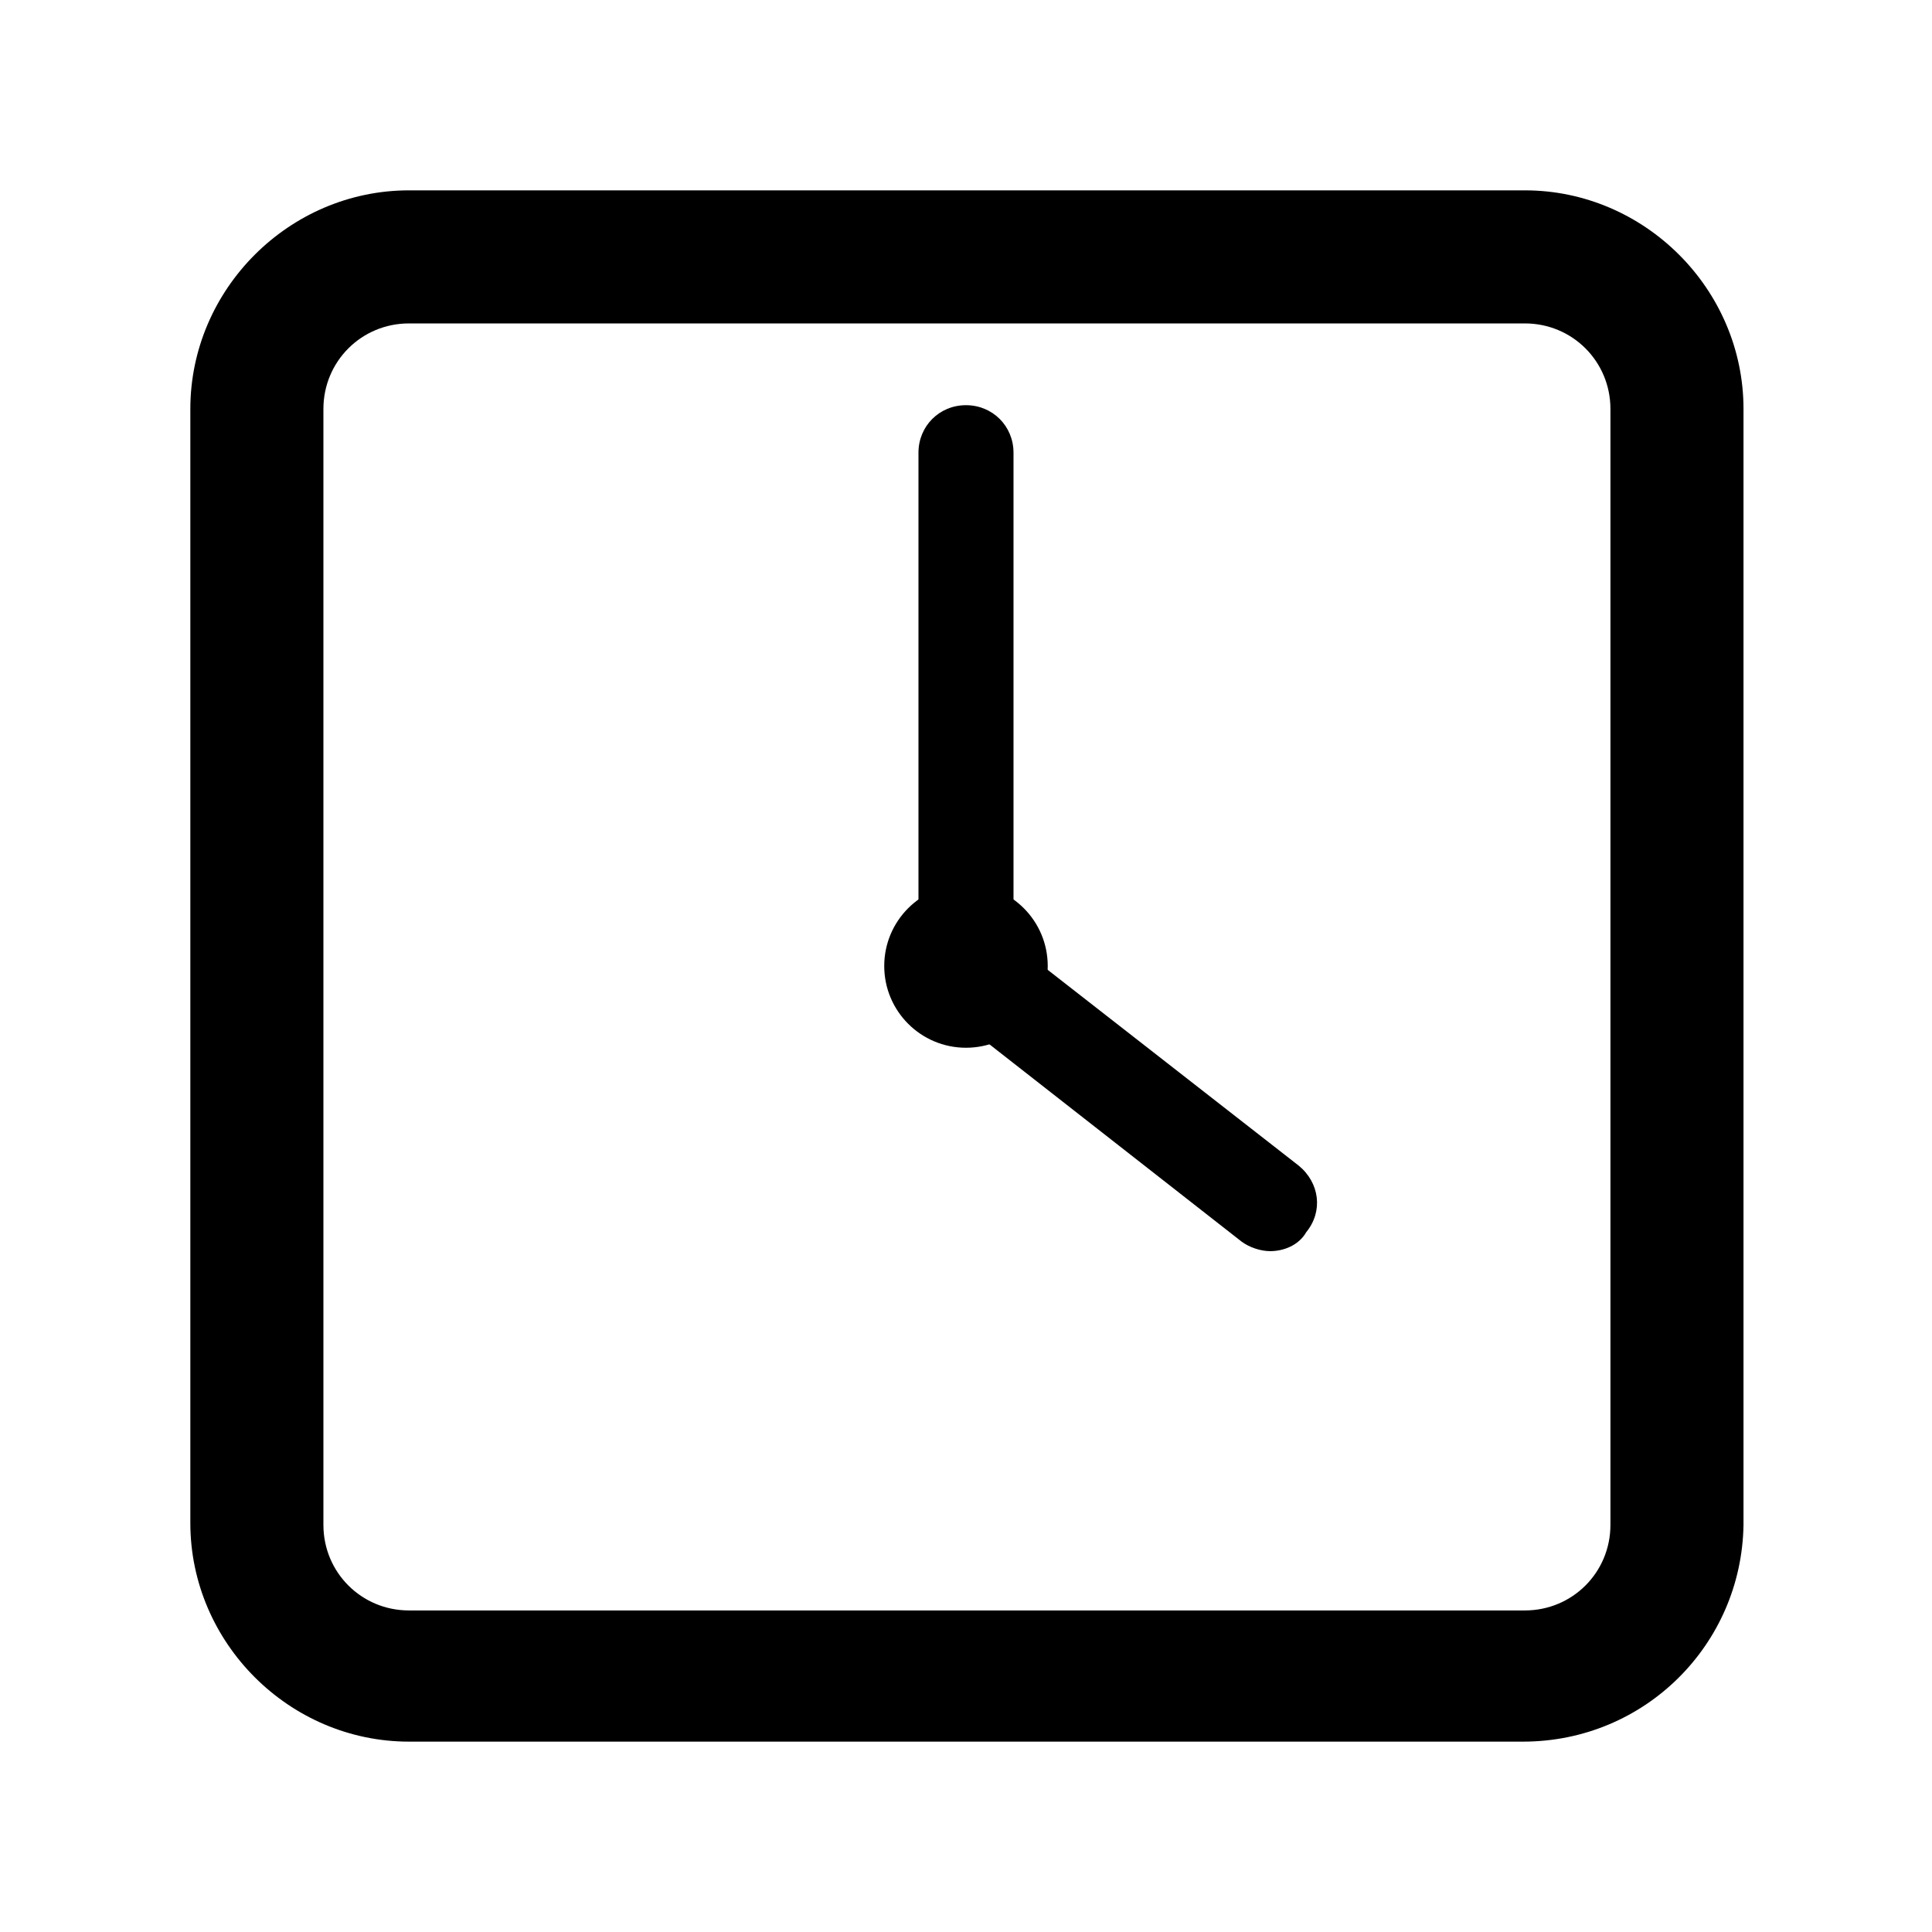
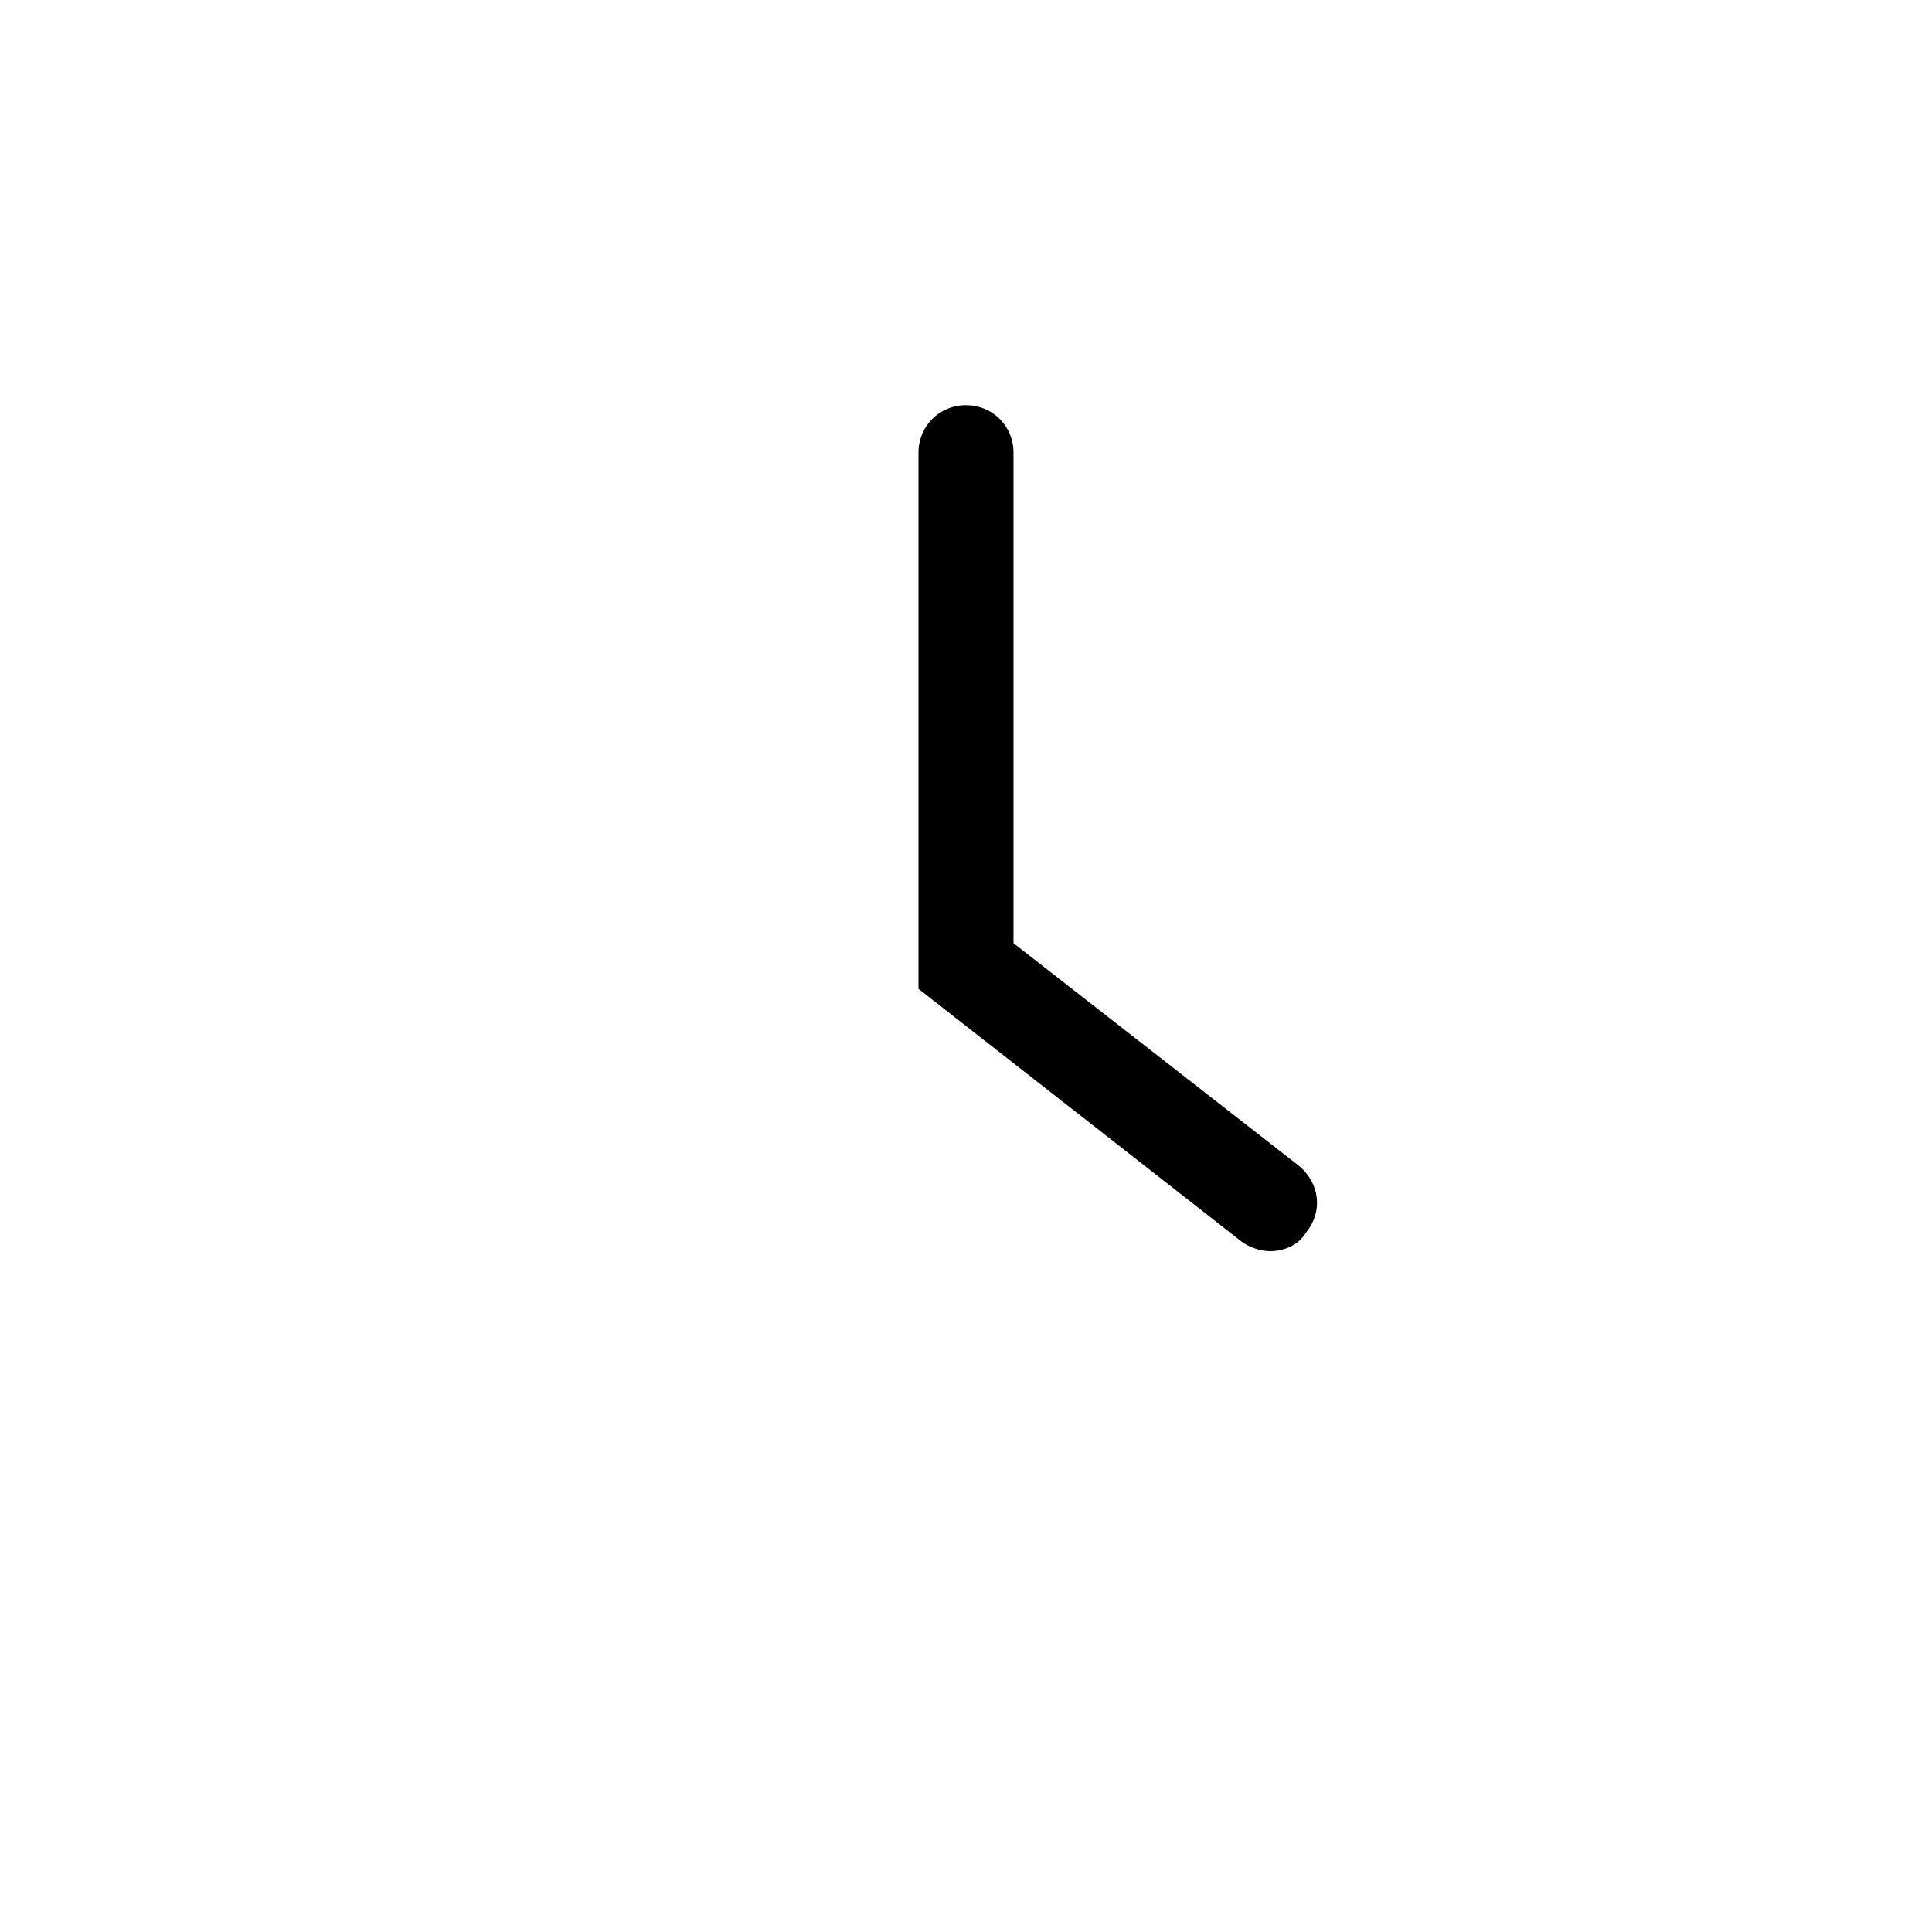
<svg xmlns="http://www.w3.org/2000/svg" fill="#000000" width="800px" height="800px" version="1.1" viewBox="144 144 512 512">
  <g>
    <path d="m480.61 475.57c-2.519 0-5.543-1.008-7.559-2.519l-85.648-67.008v-142.07c0-7.055 5.543-12.594 12.594-12.594 7.055 0 12.594 5.543 12.594 12.594v129.98l75.57 58.945c5.543 4.535 6.551 12.09 2.016 17.633-2.012 3.527-6.043 5.039-9.566 5.039z" />
-     <path d="m421.66 400c0 11.965-9.699 21.664-21.664 21.664s-21.664-9.699-21.664-21.664 9.699-21.664 21.664-21.664 21.664 9.699 21.664 21.664" />
-     <path d="m547.61 605.55h-295.23c-31.738 0-57.938-26.199-57.938-57.938v-295.23c0-31.738 26.199-57.938 57.938-57.938h295.73c31.738 0 57.938 26.199 57.938 57.938v295.73c-0.5 31.742-26.195 57.438-58.441 57.438zm-295.23-375.84c-12.594 0-22.672 10.078-22.672 22.672v295.73c0 12.594 10.078 22.672 22.672 22.672h295.73c12.594 0 22.672-10.078 22.672-22.672v-295.73c0-12.594-10.078-22.672-22.672-22.672z" />
  </g>
</svg>